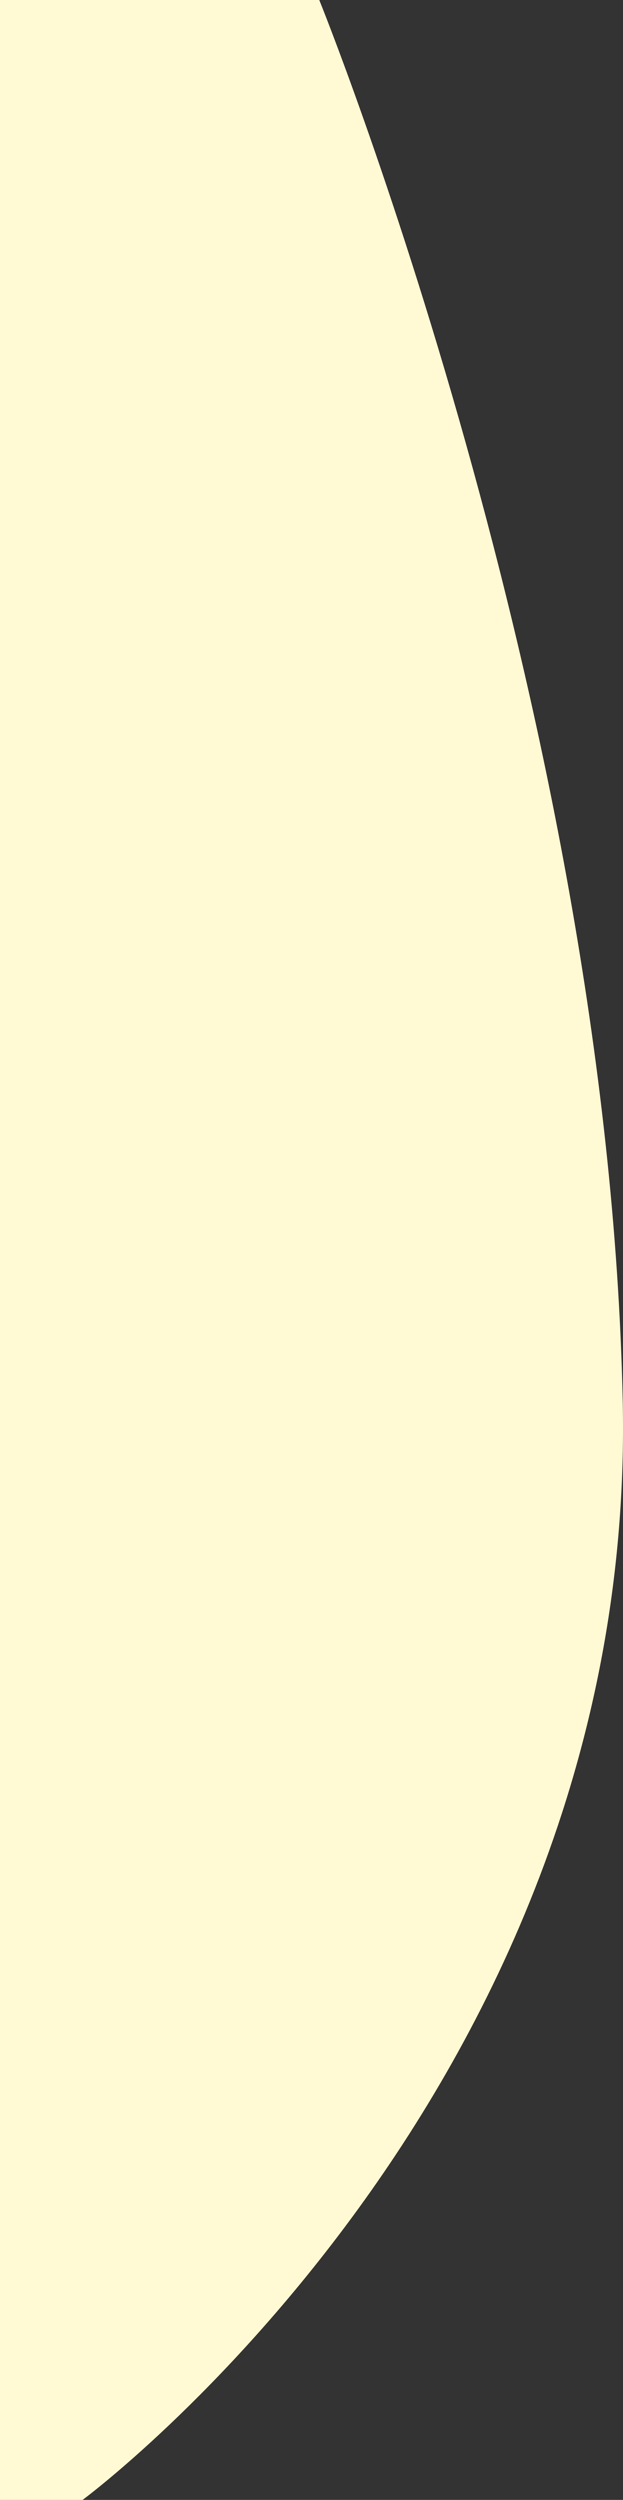
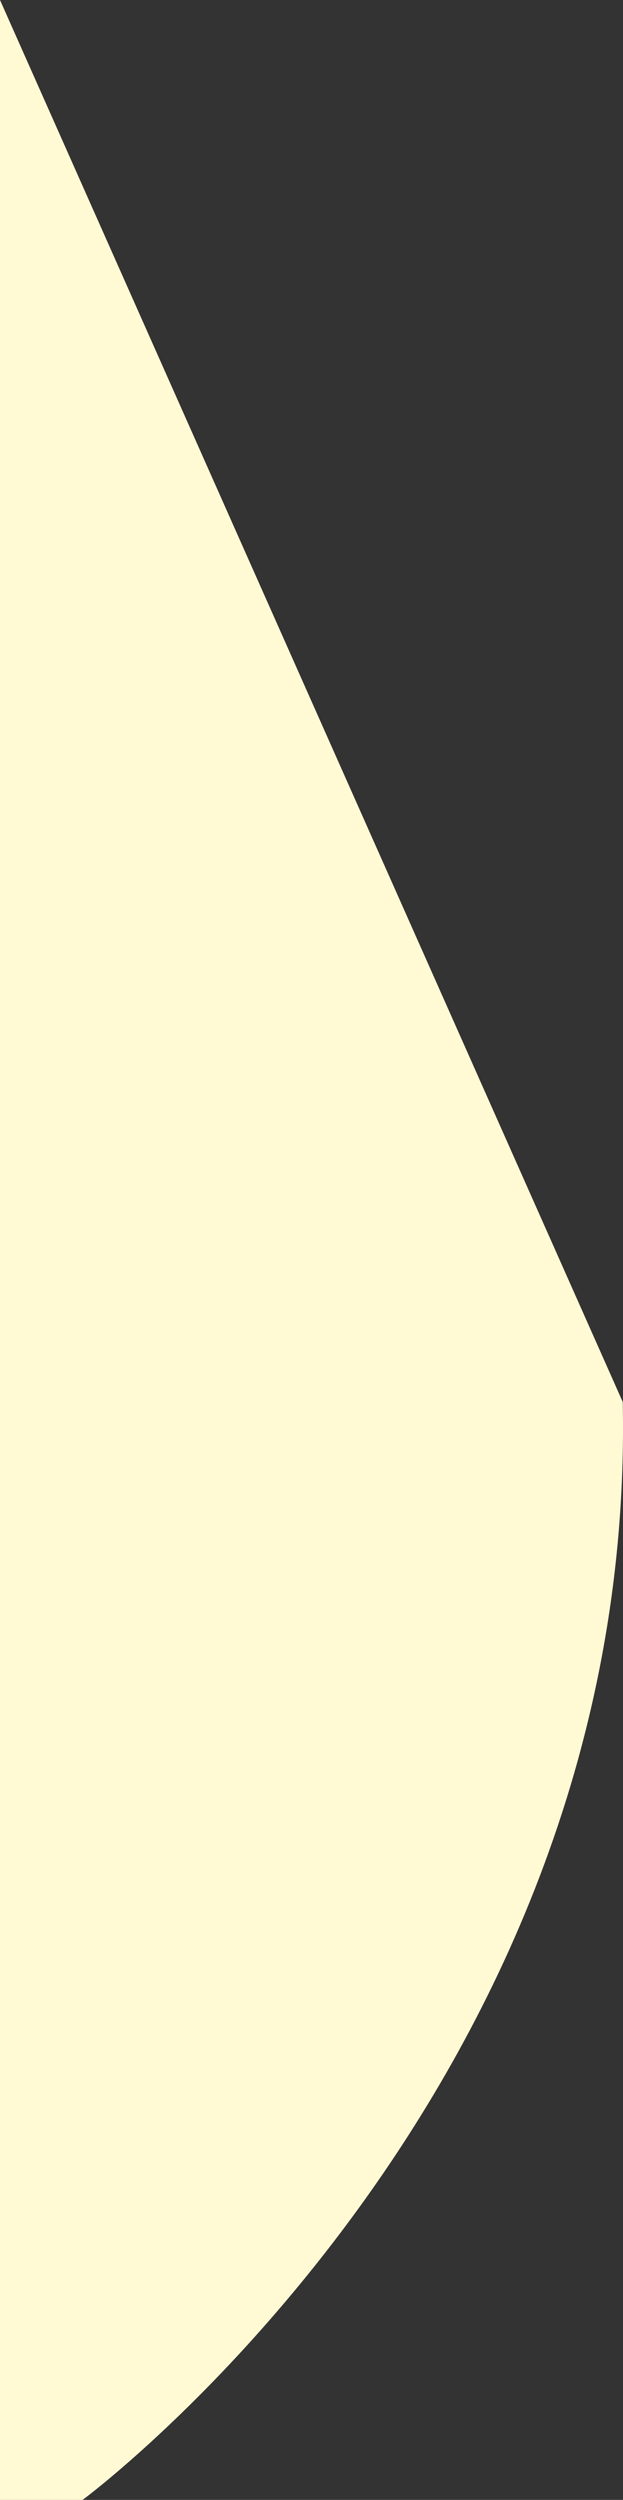
<svg xmlns="http://www.w3.org/2000/svg" width="269.204" height="1080" viewBox="0 0 269.204 1080">
  <rect x="0" y="0" width="269.204" height="1080" fill="#333333" stroke="none" />
-   <path id="Caminho_163" data-name="Caminho 163" d="M2677,1V1081h35.694s239.546-176.867,233.394-474.33S2814.958,1,2814.958,1Z" transform="translate(-2677 -1)" fill="#fff9d4" />
+   <path id="Caminho_163" data-name="Caminho 163" d="M2677,1V1081h35.694s239.546-176.867,233.394-474.33Z" transform="translate(-2677 -1)" fill="#fff9d4" />
</svg>